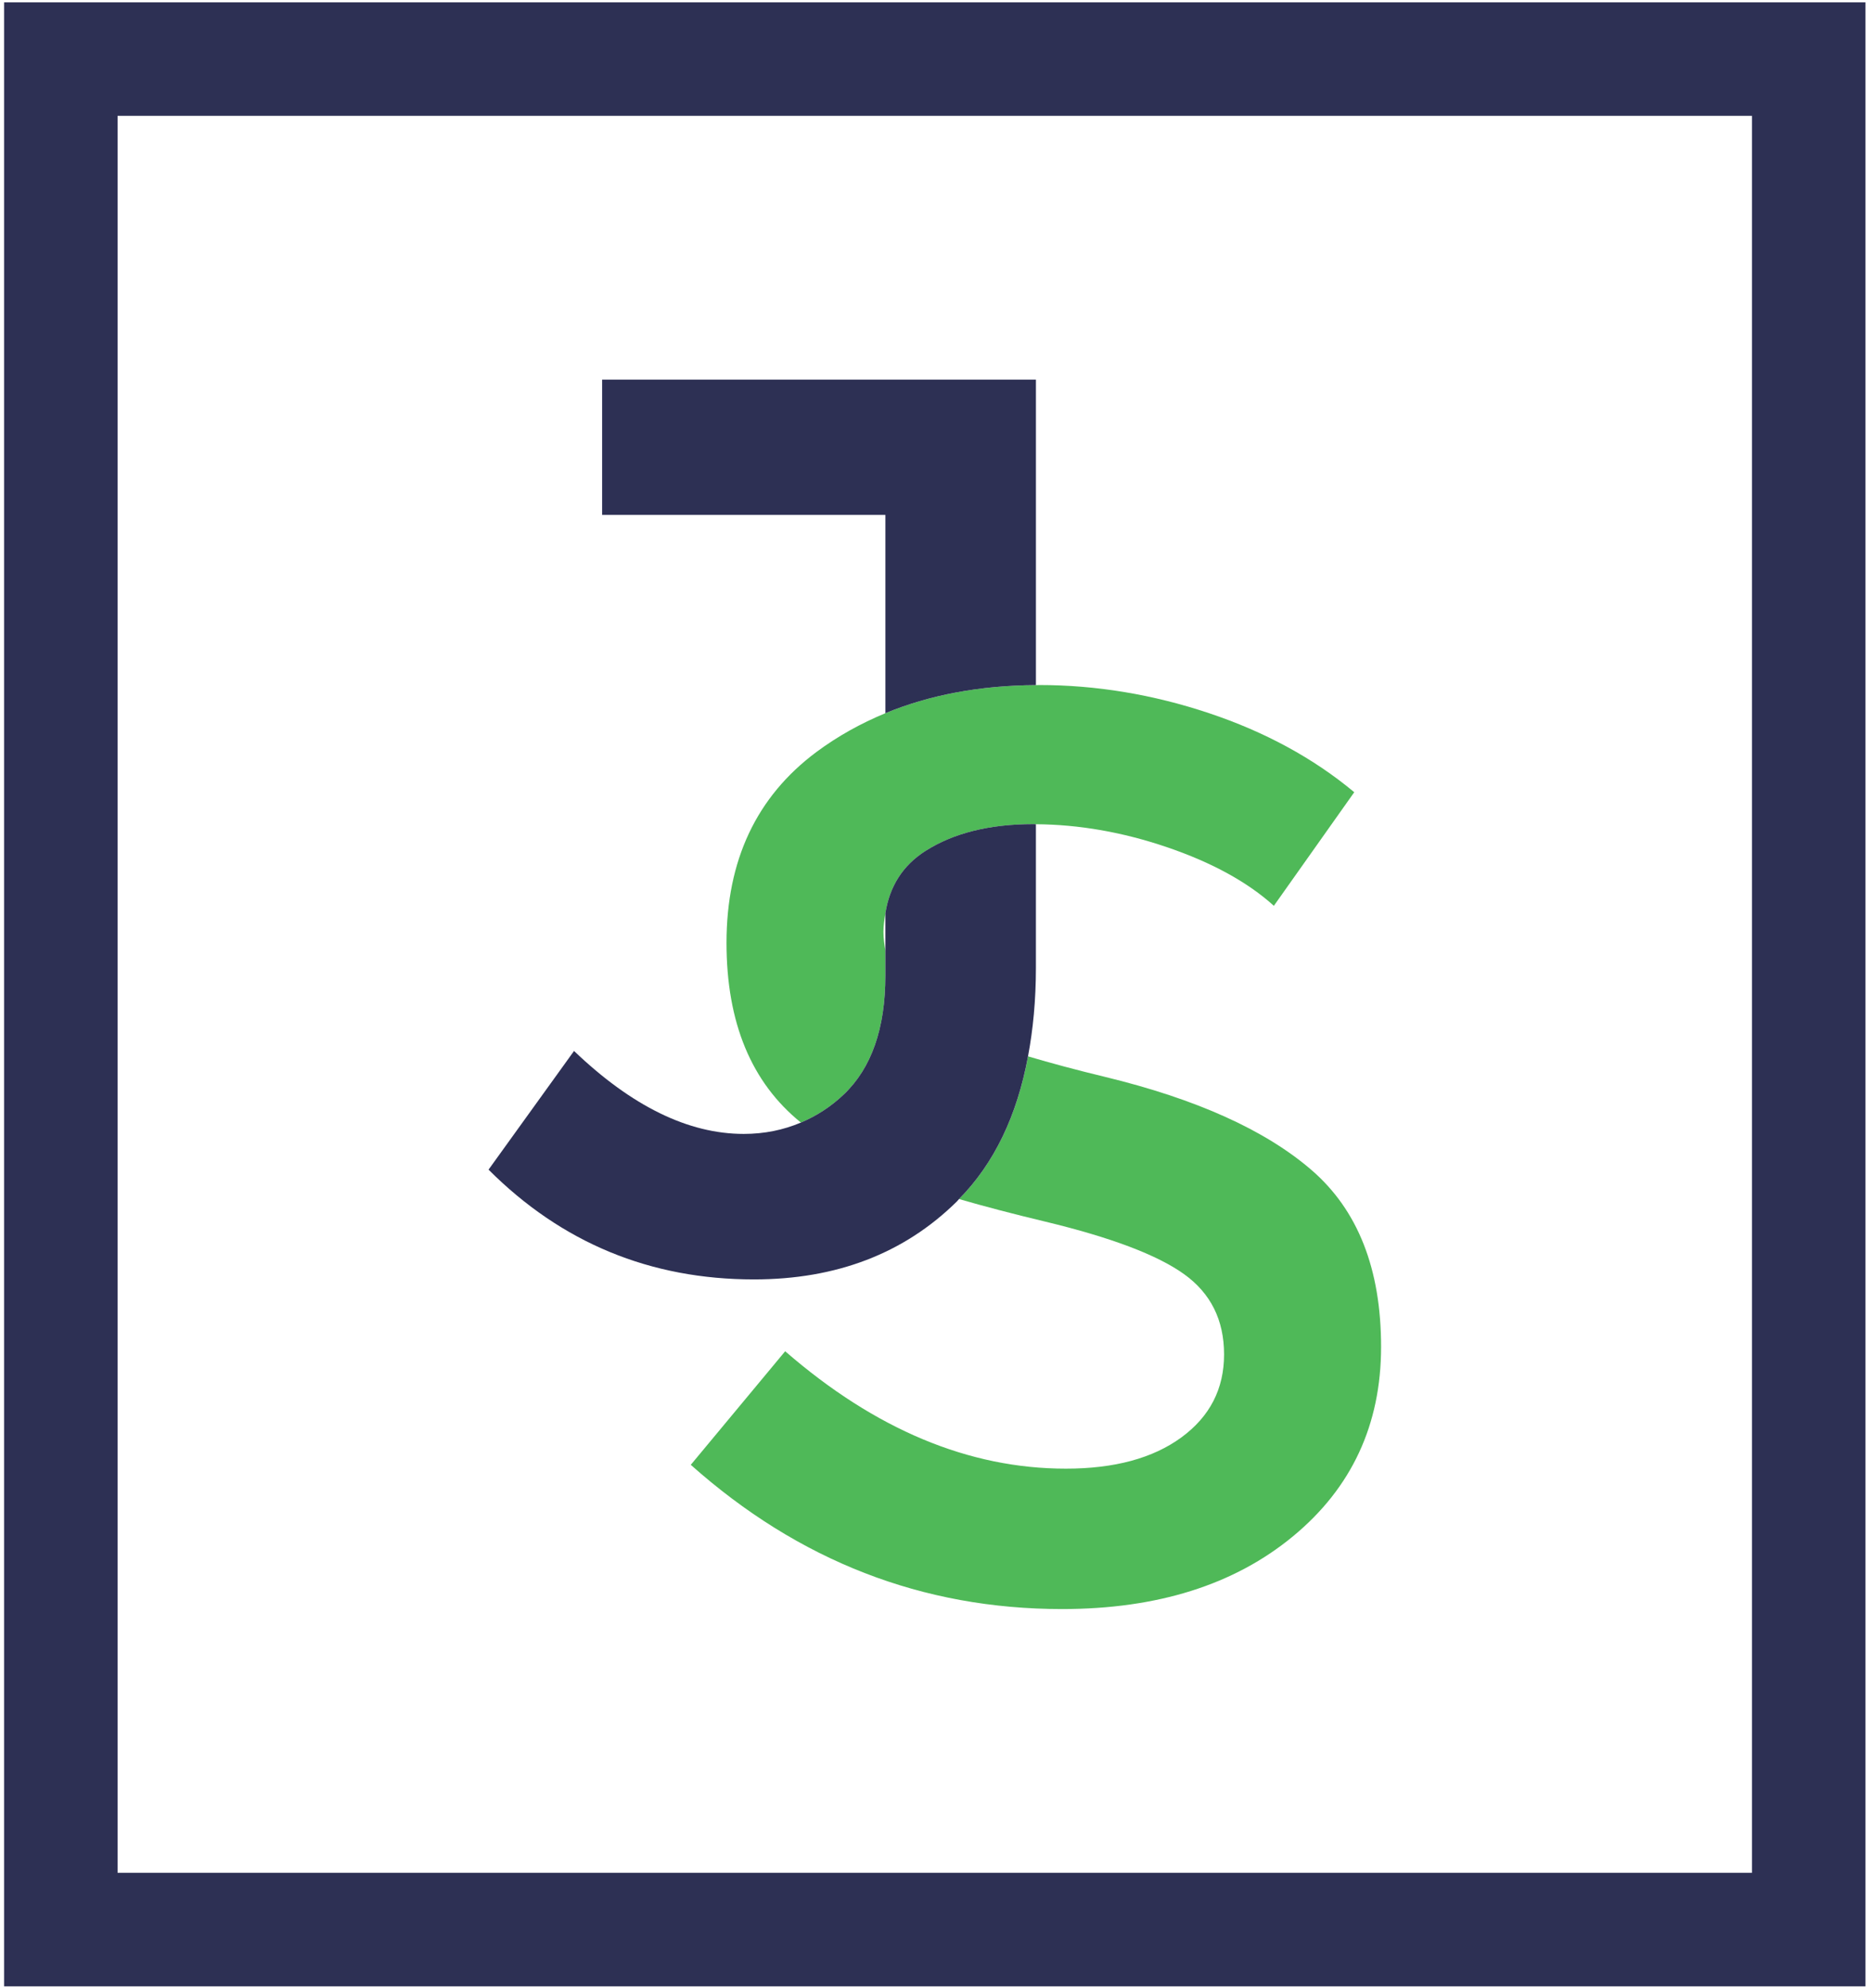
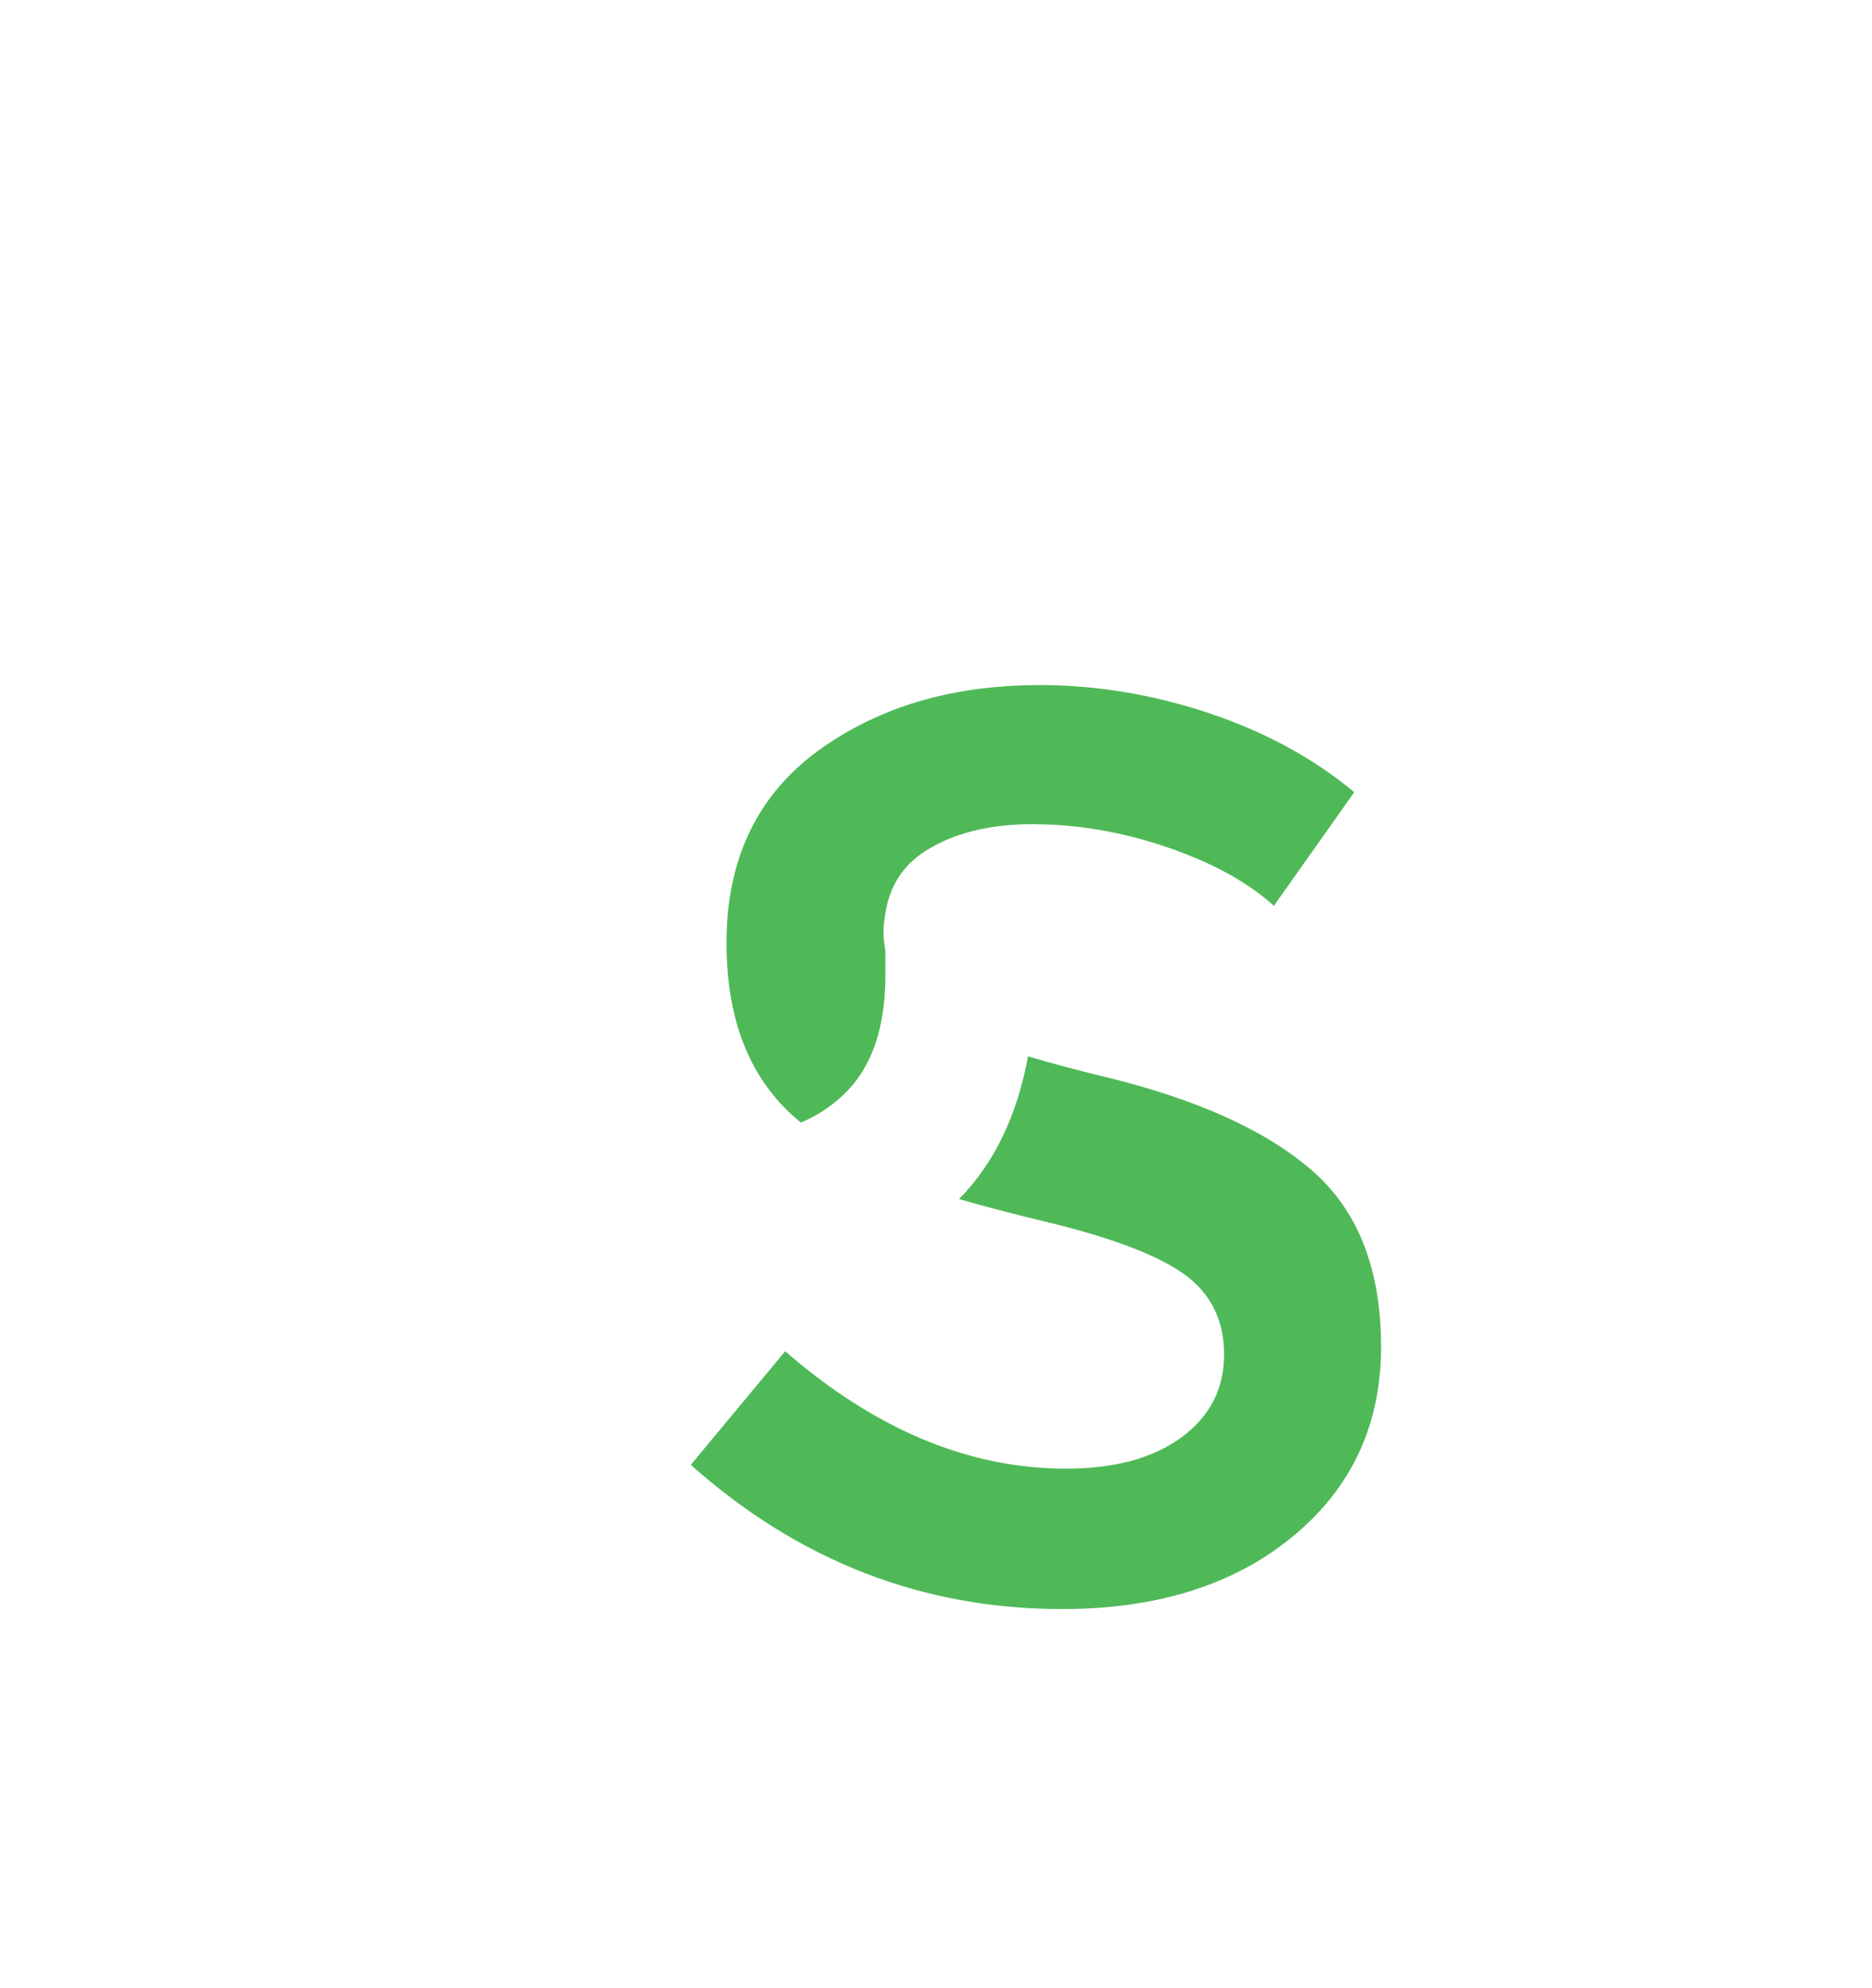
<svg xmlns="http://www.w3.org/2000/svg" width="100%" height="100%" viewBox="0 0 1366 1450" version="1.1" xml:space="preserve" style="fill-rule:evenodd;clip-rule:evenodd;stroke-linejoin:round;stroke-miterlimit:2;">
-   <rect id="Artboard1" x="-34468.8" y="-10484.4" width="40161" height="14241.5" style="fill:none;" />
  <path d="M956.987,853.455c-33.804,-29.157 -84.11,-51.809 -150.807,-67.959c-21.06,-5.083 -39.55,-10.058 -56.022,-14.945c-8.017,43.343 -24.704,78.109 -50.34,104.099c18.179,5.278 39.146,10.783 63.083,16.506c47.775,11.505 81.436,24.213 100.973,38.173c19.556,13.971 29.327,33.527 29.327,58.657c0,25.134 -10.381,45.319 -31.13,60.518c-20.807,15.229 -48.898,22.801 -84.293,22.801c-70.772,0 -139.05,-28.525 -204.842,-85.636l-68.876,82.847c78.831,70.154 169.112,105.204 270.944,105.204c69.471,0 125.666,-17.688 168.503,-53.072c42.818,-35.361 64.269,-81.447 64.269,-138.236c0,-56.808 -16.955,-99.764 -50.789,-128.957Zm-372.553,-34.59c11.344,-4.802 21.851,-11.538 31.349,-20.588c20.139,-19.211 30.278,-48.104 30.278,-86.576l0,-18.202c-0.687,-4.438 -1.408,-8.842 -1.408,-13.671c0,-4.842 0.721,-9.211 1.408,-13.595c3.053,-19.557 12.574,-34.889 29.296,-45.523c20.507,-13.019 46.704,-19.556 78.708,-19.556c0.606,0 1.239,0.08 1.845,0.08c31.371,0.219 63.176,5.724 95.445,16.687c32.882,11.175 58.968,25.452 78.179,42.818l58.668,-82.858c-29.798,-24.812 -65.186,-44.058 -106.155,-57.718c-40.961,-13.648 -82.264,-20.473 -123.832,-20.473c-0.767,0 -1.488,0.069 -2.305,0.069c-40.831,0.253 -77.419,7.108 -109.849,20.496c-18.007,7.446 -34.82,16.795 -50.318,28.284c-43.735,32.598 -65.608,79.007 -65.608,139.202c0,58.316 18.179,101.936 54.299,131.124Z" style="fill:#4fb958;fill-rule:nonzero;" />
-   <path d="M1361.24,1448.94l-1358.25,0l0,-1447.24l1358.25,0l0,1447.24Zm-82.824,-1364.42l-1192.61,0l0,1281.59l1192.61,0l0,-1281.59Zm-603.064,536.178c-16.725,10.646 -26.242,25.971 -29.296,45.538l0,45.465c0,38.472 -10.138,67.354 -30.266,86.565c-9.498,9.06 -20.005,15.781 -31.36,20.588c-12.743,5.393 -26.599,8.282 -41.728,8.282c-40.363,0 -81.632,-20.151 -123.832,-60.514l-62.374,86.572c53.405,53.394 117.912,80.074 193.659,80.074c60.172,0 109.55,-18.912 148.022,-56.789c0.595,-0.572 1.055,-1.239 1.638,-1.834c25.64,-25.993 42.315,-60.755 50.333,-104.103c3.705,-19.728 5.758,-41.095 5.758,-64.449l0,-104.87c-0.599,0 -1.239,-0.081 -1.845,-0.081c-32.005,0 -58.201,6.537 -78.709,19.556Zm80.565,-343.771l0,222.818c-40.846,0.264 -77.427,7.123 -109.849,20.496l0,-144.635l-206.702,0l0,-98.679l316.551,0Z" style="fill:#2d3054;fill-rule:nonzero;" />
</svg>